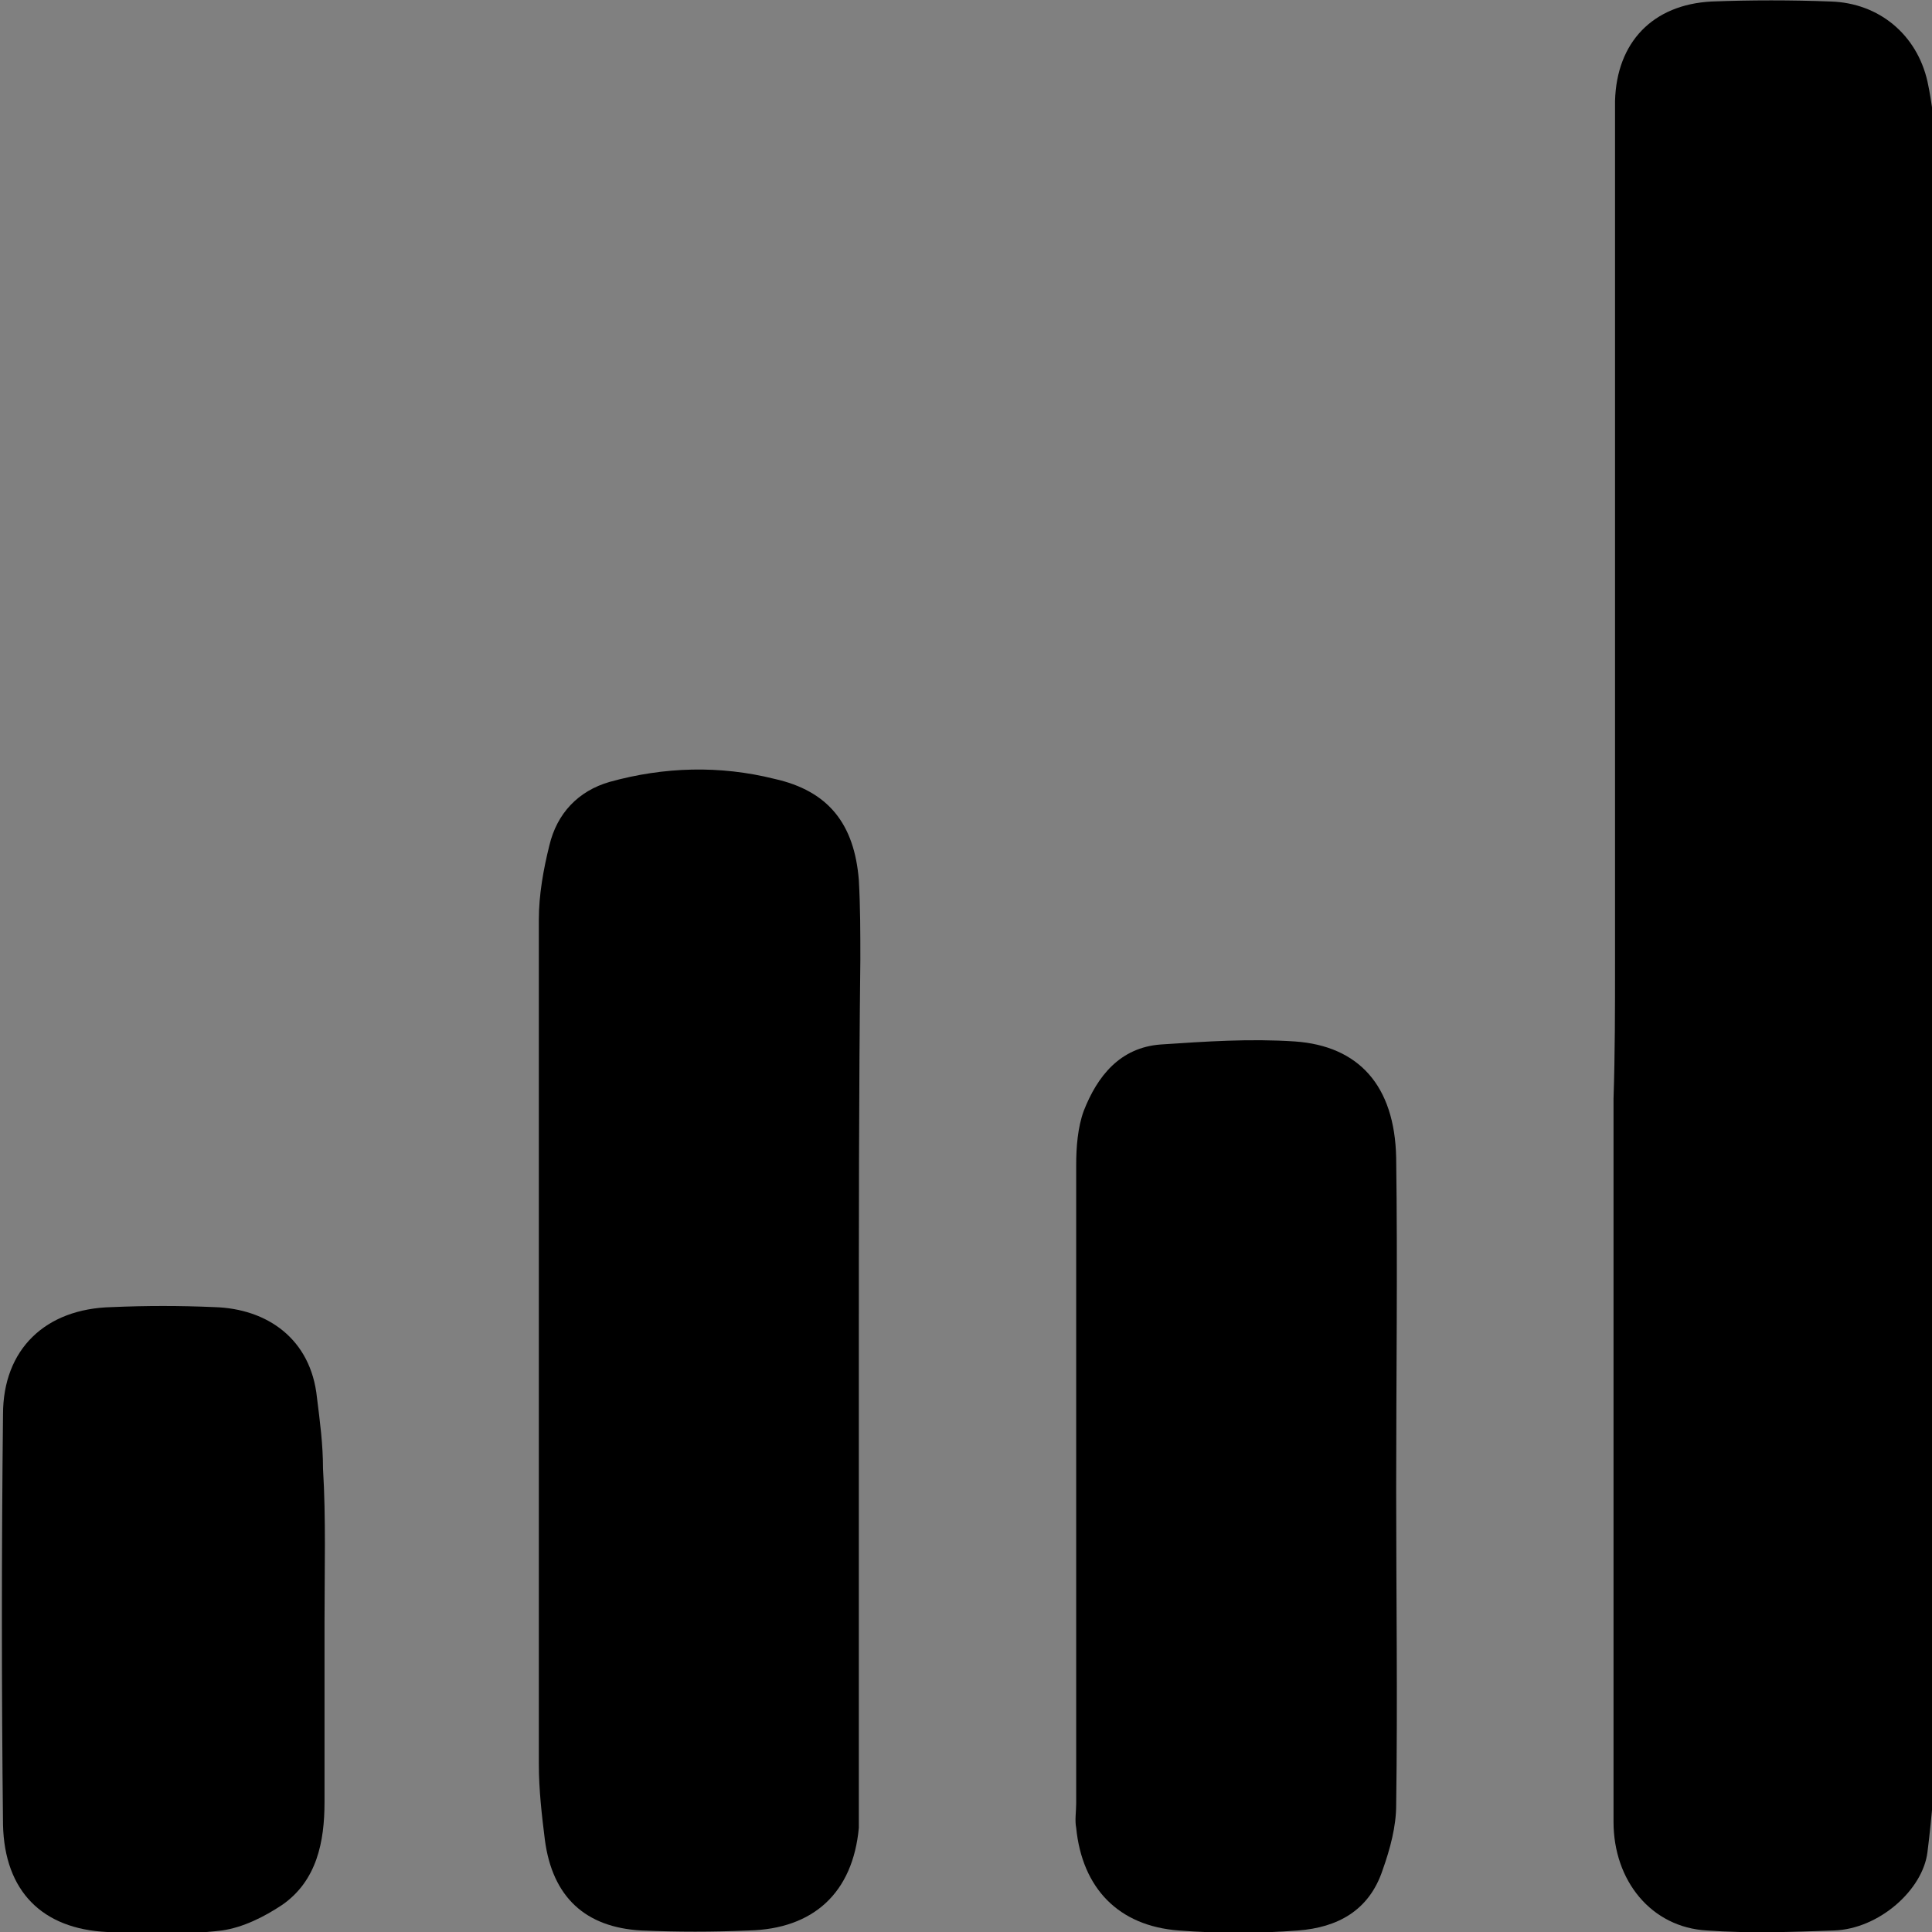
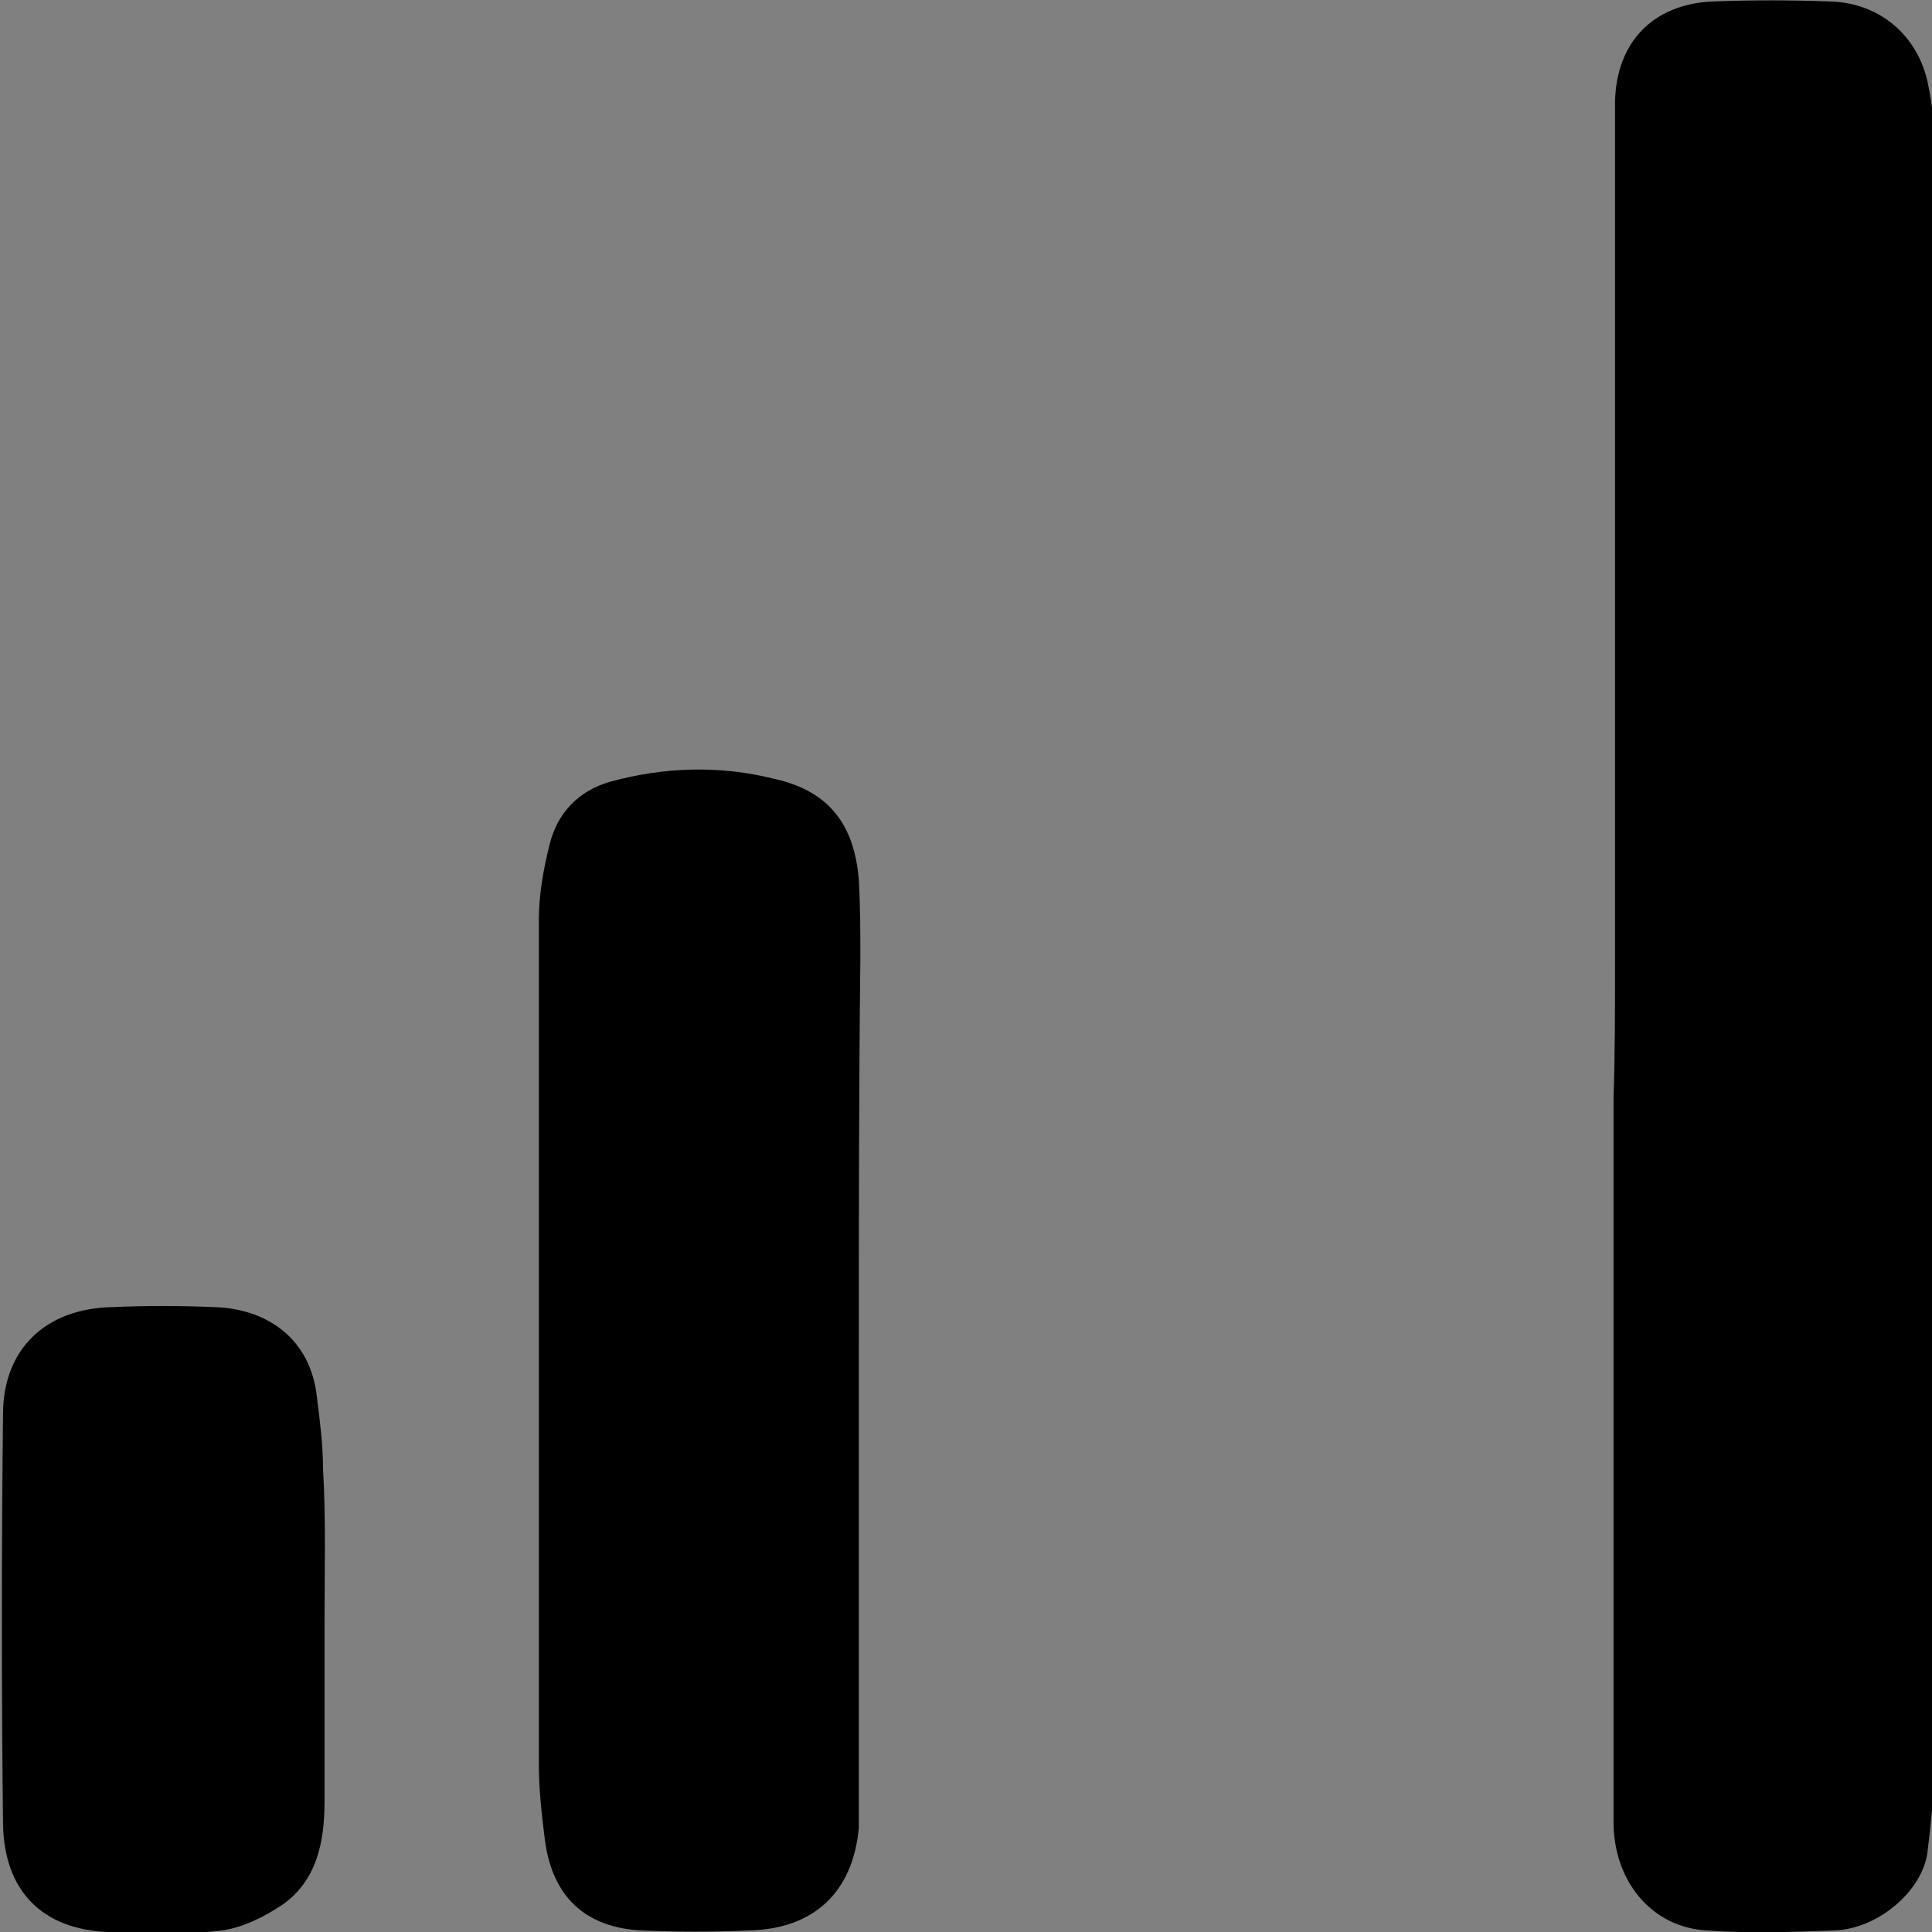
<svg xmlns="http://www.w3.org/2000/svg" version="1.1" id="Layer_1" x="0px" y="0px" viewBox="0 0 128 128" style="enable-background:new 0 0 128 128;" xml:space="preserve">
  <rect x="0" y="0" width="128" height="128" fill="#808080" stroke="none" />
  <style type="text/css">
	.st0{fill:none;stroke:#FFFFFF;stroke-width:4;stroke-linecap:round;stroke-linejoin:round;stroke-miterlimit:10;}
</style>
-   <path class="st0" d="M104,101.1" />
  <g>
    <path d="M107,63.8c0-18.3,0-36.7,0-55c0-0.7,0-1.4,0-2.1c0.1-3.9,2.5-6.4,6.4-6.6c2.6-0.1,5.3-0.1,7.9,0c3.2,0.1,5.7,2.2,6.4,5.3   c0.3,1.4,0.5,3,0.5,4.4c0,35.3,0,70.5,0,105.8c0,2.4-0.2,4.7-0.5,7.1c-0.3,2.5-3.2,5.1-6.2,5.2c-2.8,0.1-5.6,0.2-8.4,0   c-3.7-0.2-6.2-3.3-6.2-7.2c0-16,0-31.9,0-47.9C107,69.8,107,66.8,107,63.8z" />
    <path d="M56.9,89.9c0,9.6,0,19.2,0,28.8c0,0.8,0,1.6,0,2.4c-0.4,4.3-3,6.7-7.3,6.8c-2.4,0.1-4.7,0.1-7.1,0c-3.7-0.2-5.9-2.2-6.4-6   c-0.2-1.6-0.4-3.3-0.4-5c0-18.7,0-37.4,0-56c0-1.6,0.3-3.3,0.7-4.9c0.5-2.1,1.9-3.6,4-4.2c3.6-1,7.3-1.1,10.9-0.2   c3.6,0.8,5.3,3,5.6,6.7c0.1,1.8,0.1,3.5,0.1,5.3C56.9,72.3,56.9,81.1,56.9,89.9z" />
-     <path d="M92.5,98.7c0,7,0.1,13.9,0,20.9c0,1.4-0.4,2.9-0.9,4.3c-0.9,2.7-3,3.8-5.6,4c-2.6,0.2-5.3,0.2-7.9,0   c-4-0.3-6.4-2.8-6.8-6.8c-0.1-0.5,0-1.1,0-1.6c0-14.1,0-28.2,0-42.3c0-1.2,0.1-2.5,0.5-3.6c0.9-2.3,2.4-4.2,5.1-4.4   c3-0.2,5.9-0.4,8.9-0.2c4.2,0.3,6.6,2.9,6.7,7.7C92.6,84,92.5,91.3,92.5,98.7z" />
    <path d="M21.5,107.5c0,4,0,7.9,0,11.9c0,2.6-0.5,5.2-2.8,6.8c-1.2,0.8-2.6,1.5-4,1.7c-2.5,0.3-5.1,0.2-7.6,0.1   c-4.3-0.2-6.8-2.7-6.9-7.1c-0.1-9.1-0.1-18.1,0-27.2c0-4.3,2.8-7,7.2-7.1c2.3-0.1,4.5-0.1,6.8,0c3.5,0.1,6.4,2.1,6.8,6   c0.2,1.6,0.4,3.1,0.4,4.7C21.6,100.6,21.5,104,21.5,107.5z" />
  </g>
</svg>